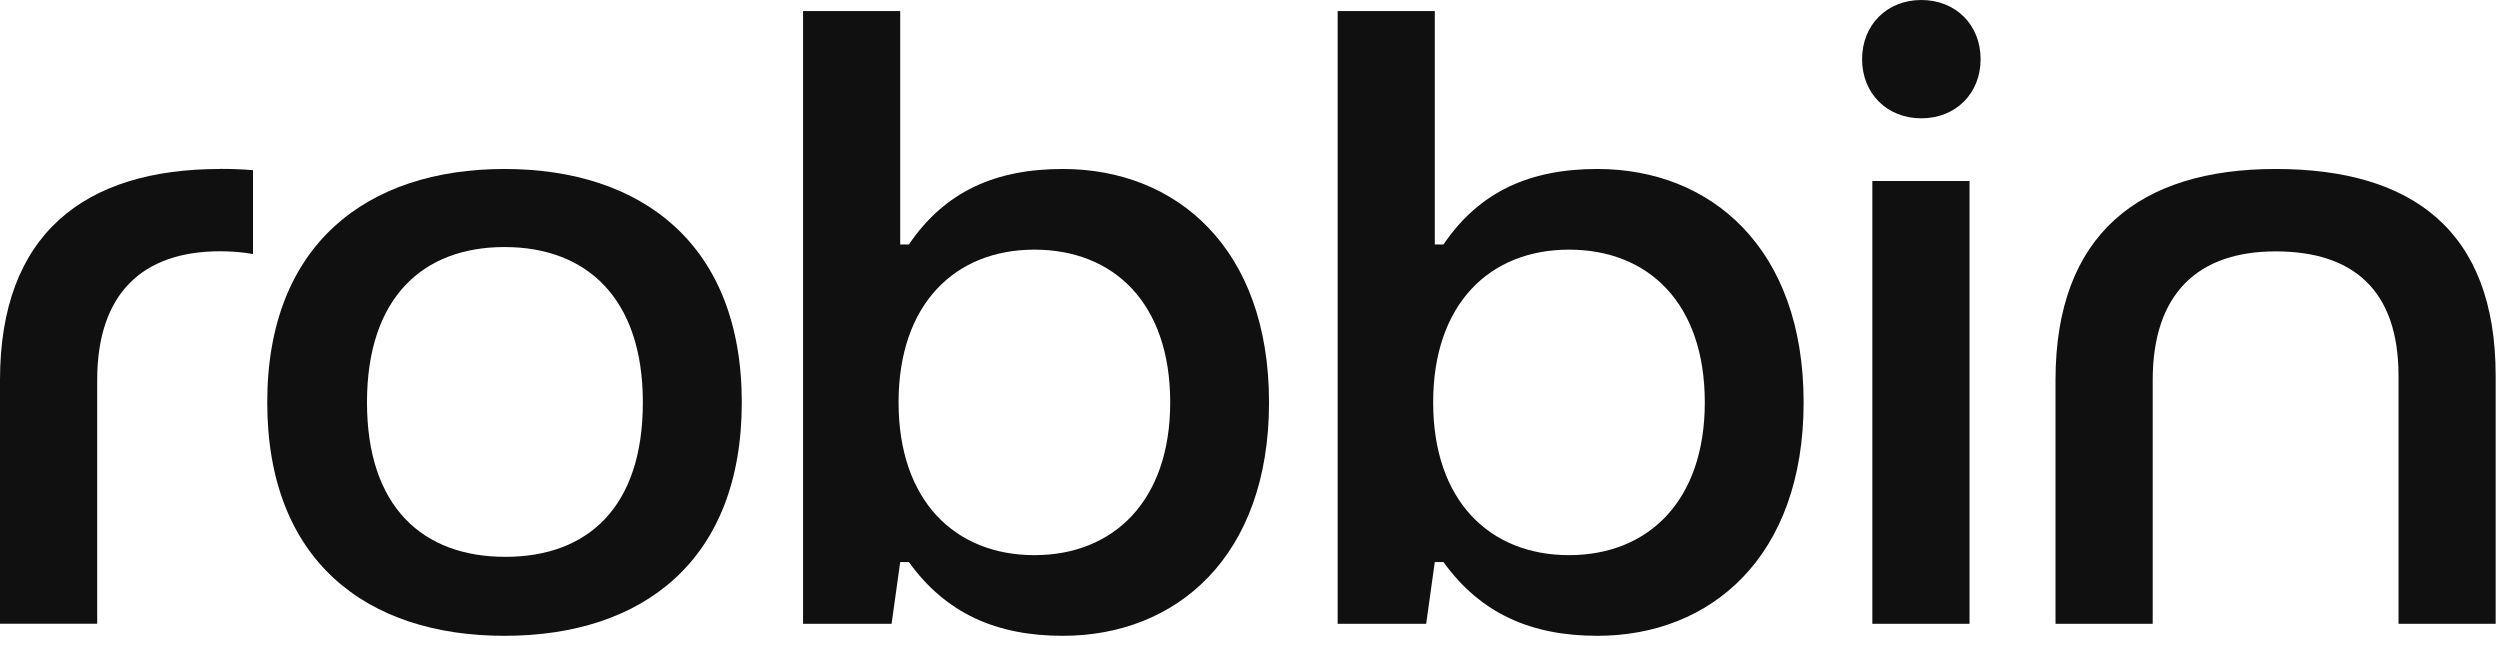
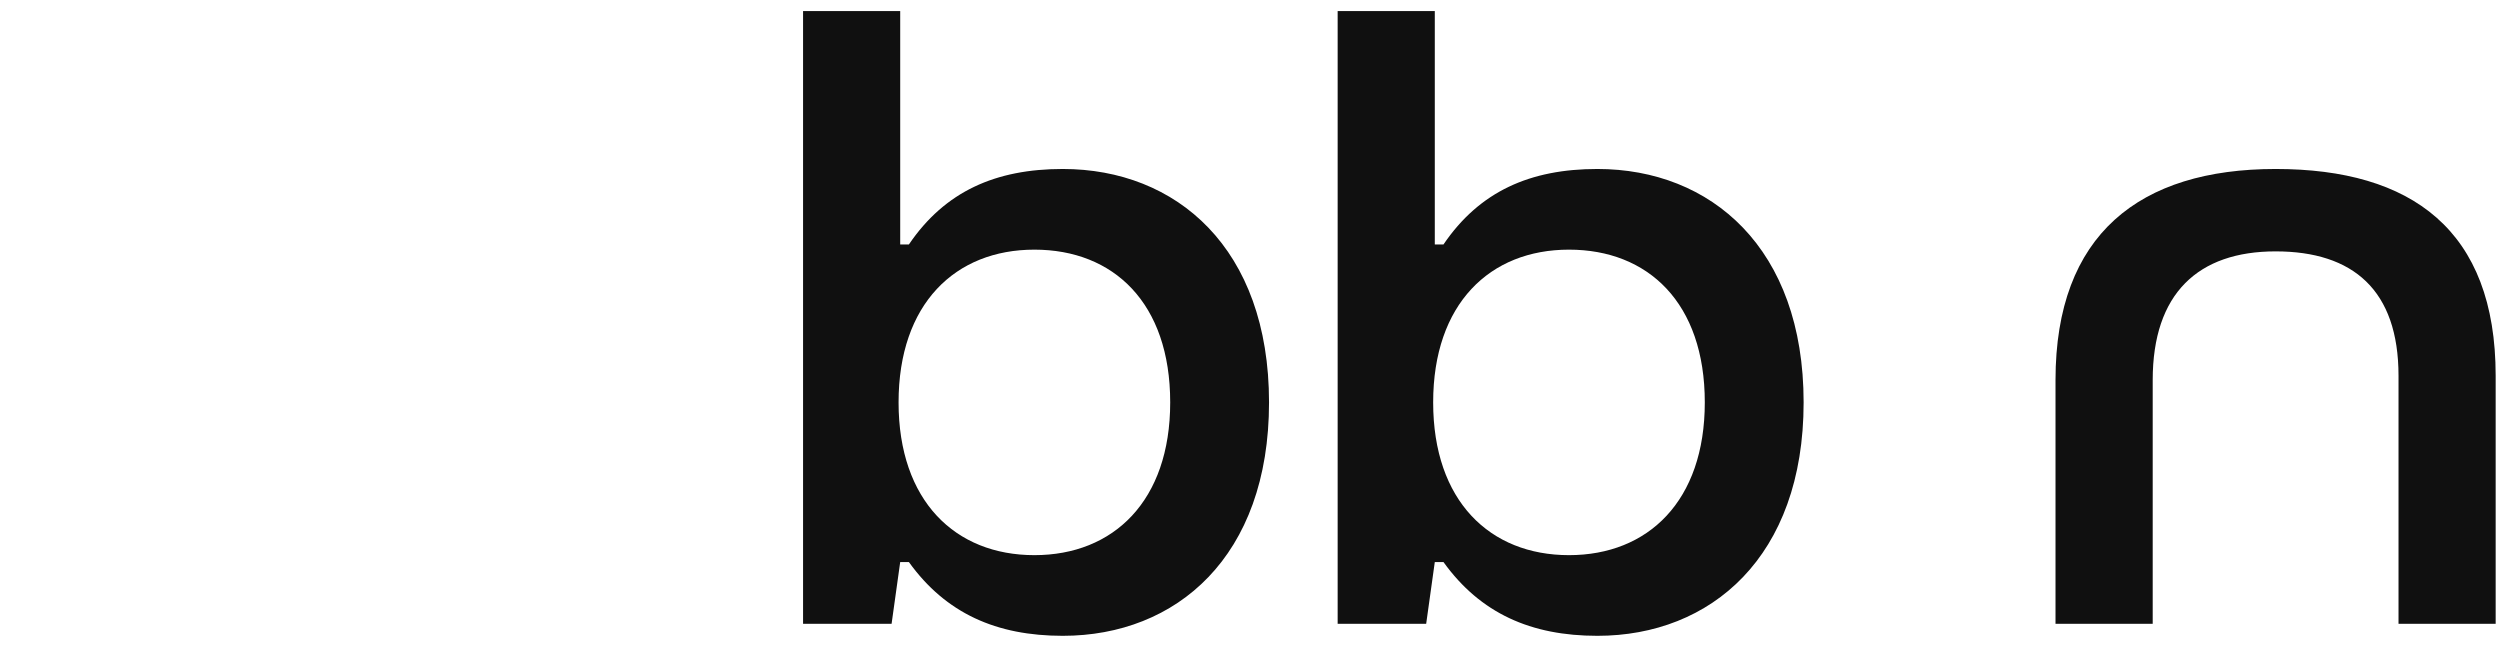
<svg xmlns="http://www.w3.org/2000/svg" fill="none" height="100%" overflow="visible" preserveAspectRatio="none" style="display: block;" viewBox="0 0 49 13" width="100%">
  <g id="Vector">
-     <path d="M5.238 7.887C5.238 4.792 7.193 3.312 9.888 3.312C12.584 3.312 14.539 4.792 14.539 7.887C14.539 10.982 12.602 12.462 9.888 12.462C7.175 12.462 5.238 10.982 5.238 7.887ZM12.6 7.887C12.6 5.834 11.488 4.842 9.888 4.842C8.288 4.842 7.193 5.834 7.193 7.887C7.193 9.939 8.288 10.914 9.905 10.914C11.521 10.914 12.6 9.94 12.6 7.887Z" fill="#101010" />
    <path d="M17.814 11.016H17.644L17.475 12.227H15.74V0.217H17.644V4.792H17.814C18.521 3.75 19.515 3.312 20.83 3.312C23.054 3.312 24.873 4.859 24.873 7.887C24.873 10.915 23.054 12.462 20.83 12.462C19.533 12.462 18.539 12.024 17.814 11.016ZM22.936 7.887C22.936 5.935 21.824 4.893 20.274 4.893C18.724 4.893 17.612 5.953 17.612 7.887C17.612 9.82 18.724 10.881 20.274 10.881C21.824 10.881 22.936 9.82 22.936 7.887Z" fill="#101010" />
    <path d="M28.292 11.016H28.122L27.953 12.227H26.218V0.217H28.122V4.792H28.292C28.999 3.75 29.993 3.312 31.308 3.312C33.532 3.312 35.351 4.859 35.351 7.887C35.351 10.915 33.532 12.462 31.308 12.462C30.011 12.462 29.017 12.024 28.292 11.016ZM33.414 7.887C33.414 5.935 32.302 4.893 30.752 4.893C29.202 4.893 28.09 5.953 28.09 7.887C28.09 9.82 29.202 10.881 30.752 10.881C32.303 10.881 33.414 9.82 33.414 7.887Z" fill="#101010" />
-     <path d="M36.497 1.16C36.497 0.487 36.985 0 37.658 0C38.332 0 38.82 0.487 38.82 1.16C38.82 1.832 38.332 2.319 37.658 2.319C36.985 2.319 36.497 1.832 36.497 1.16ZM36.698 12.227V3.548H38.603V12.227H36.698Z" fill="#101010" />
    <path d="M40.288 12.227V7.449C40.288 4.589 41.94 3.312 44.602 3.312C47.264 3.312 48.915 4.505 48.915 7.366V12.227H47.011V7.366C47.011 5.683 46.118 4.927 44.602 4.927C43.085 4.927 42.193 5.75 42.193 7.449V12.227H40.288Z" fill="#101010" />
-     <path d="M4.312 3.312C1.65 3.312 0 4.591 0 7.449V12.225H1.905V7.449C1.905 5.749 2.797 4.925 4.314 4.925C4.543 4.925 4.758 4.943 4.959 4.979V3.336C4.752 3.318 4.537 3.31 4.314 3.31L4.312 3.312Z" fill="#101010" />
  </g>
</svg>